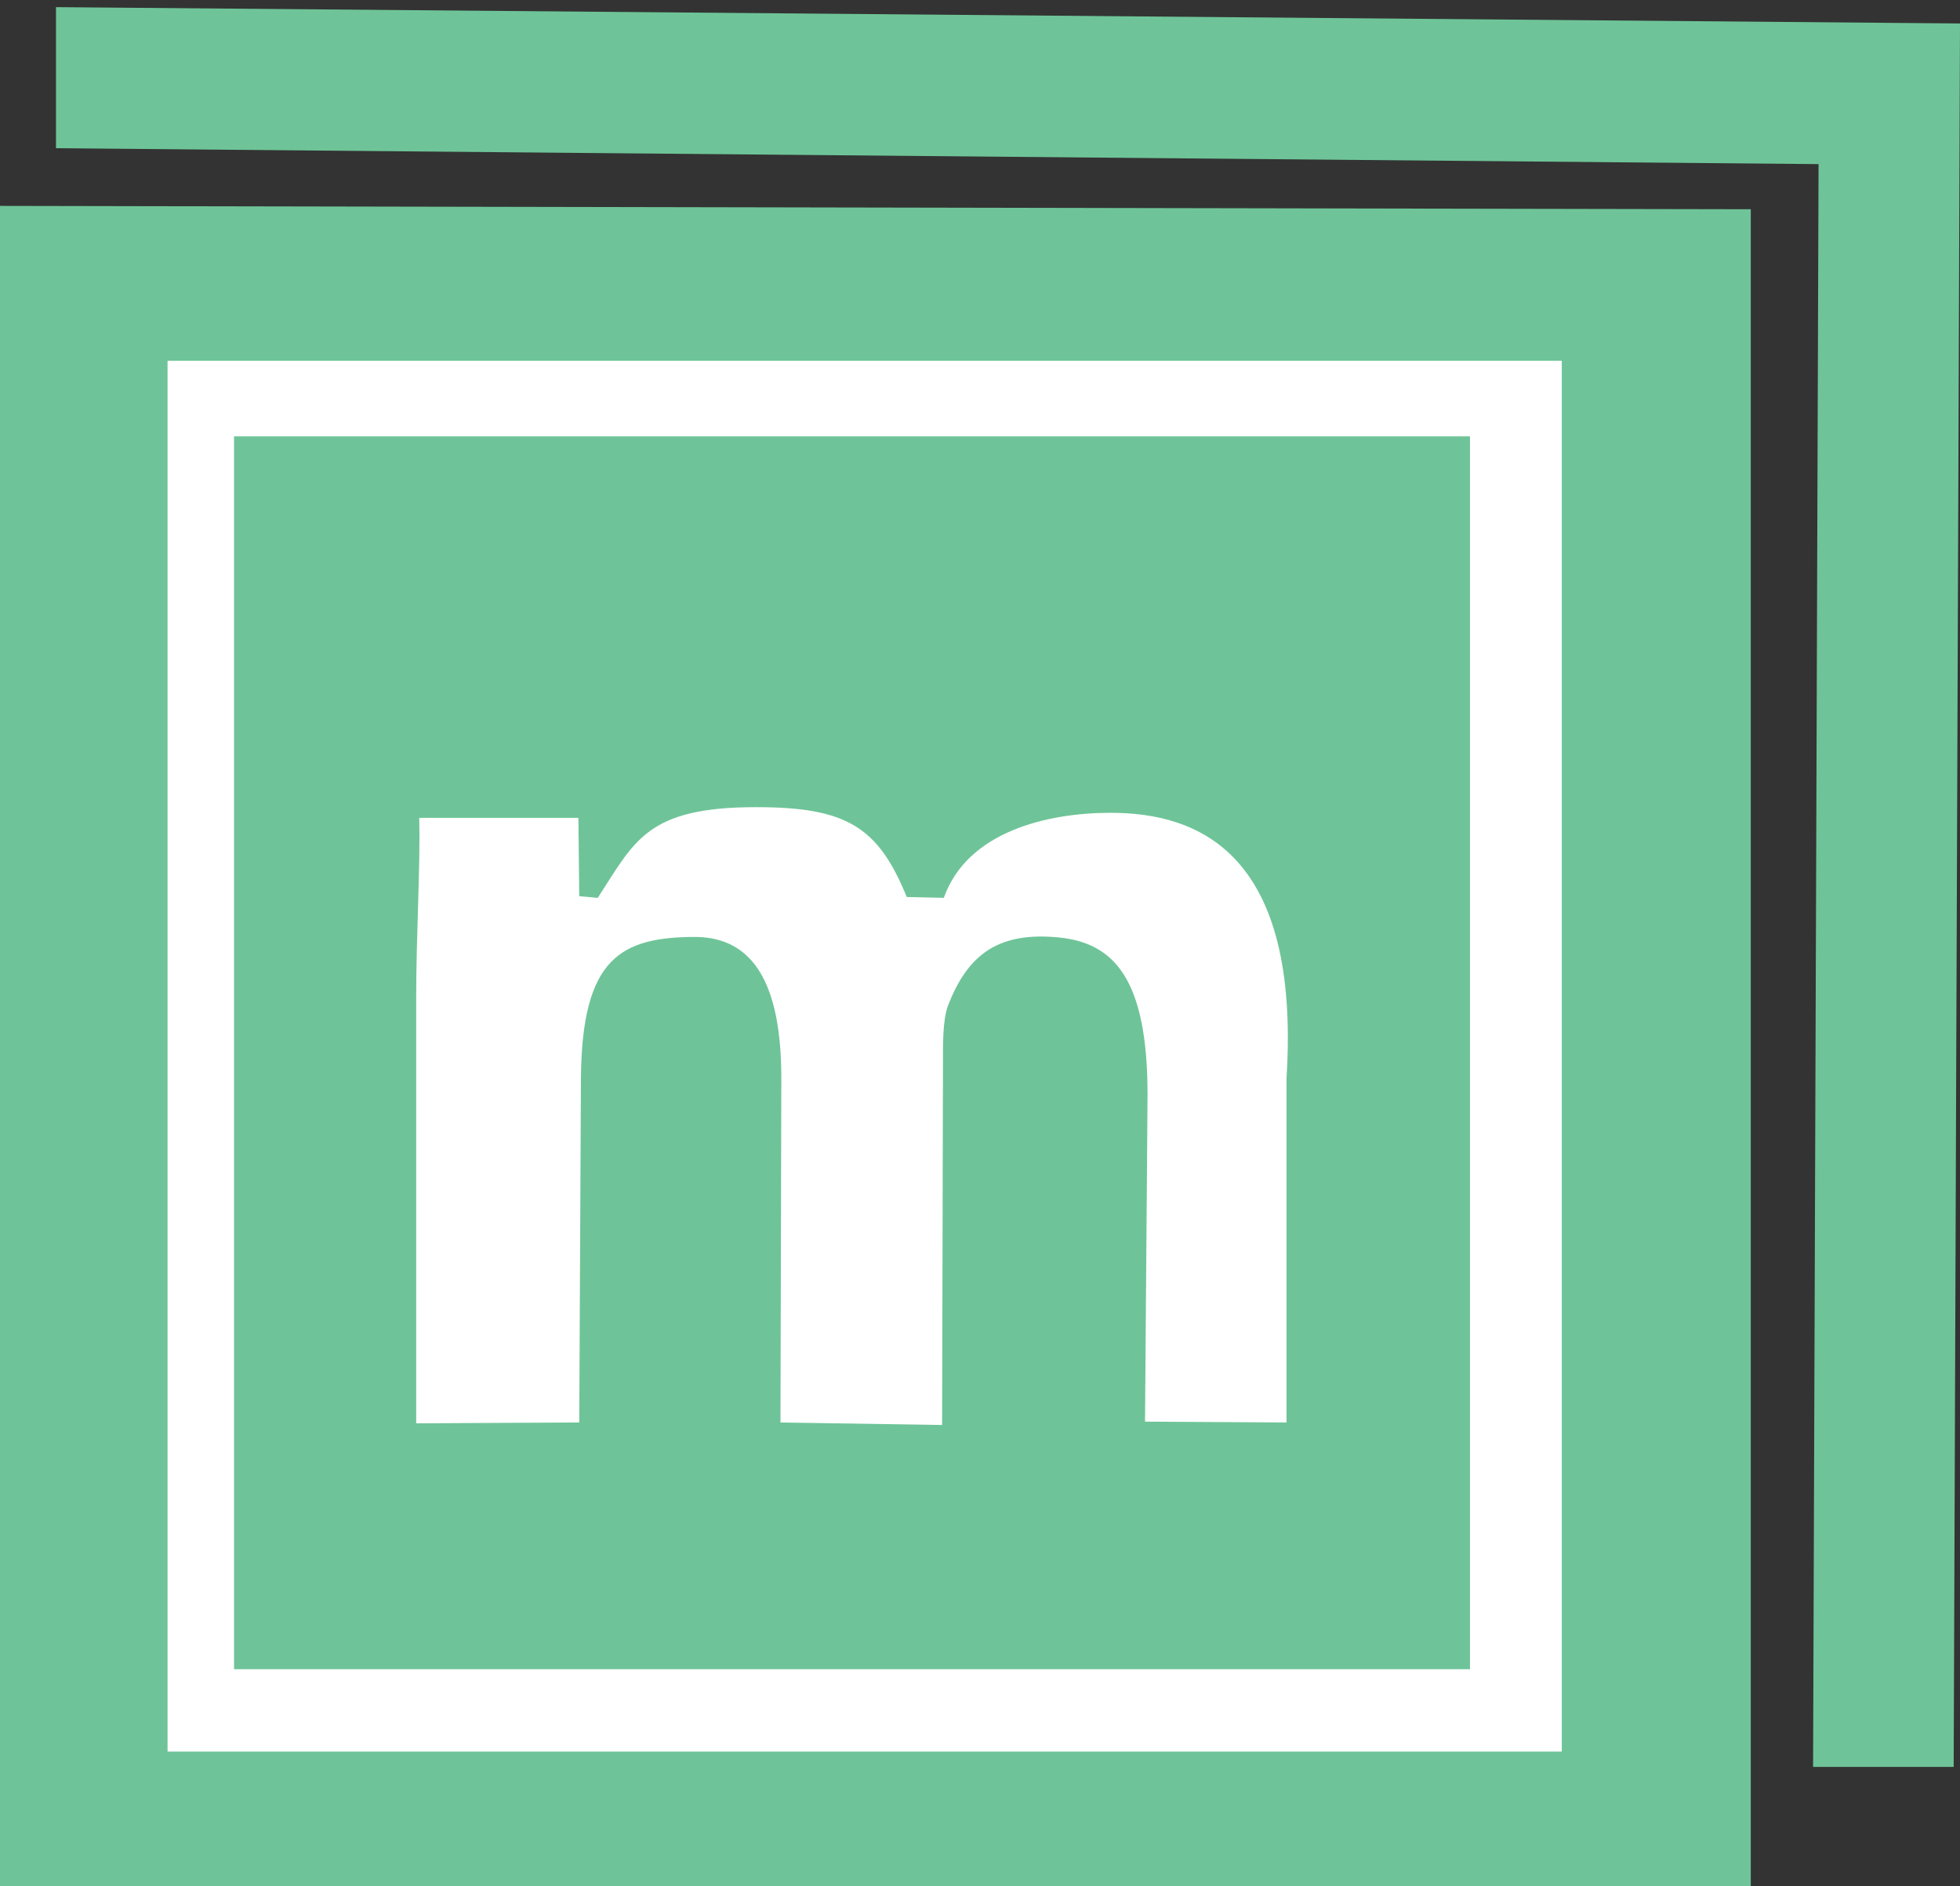
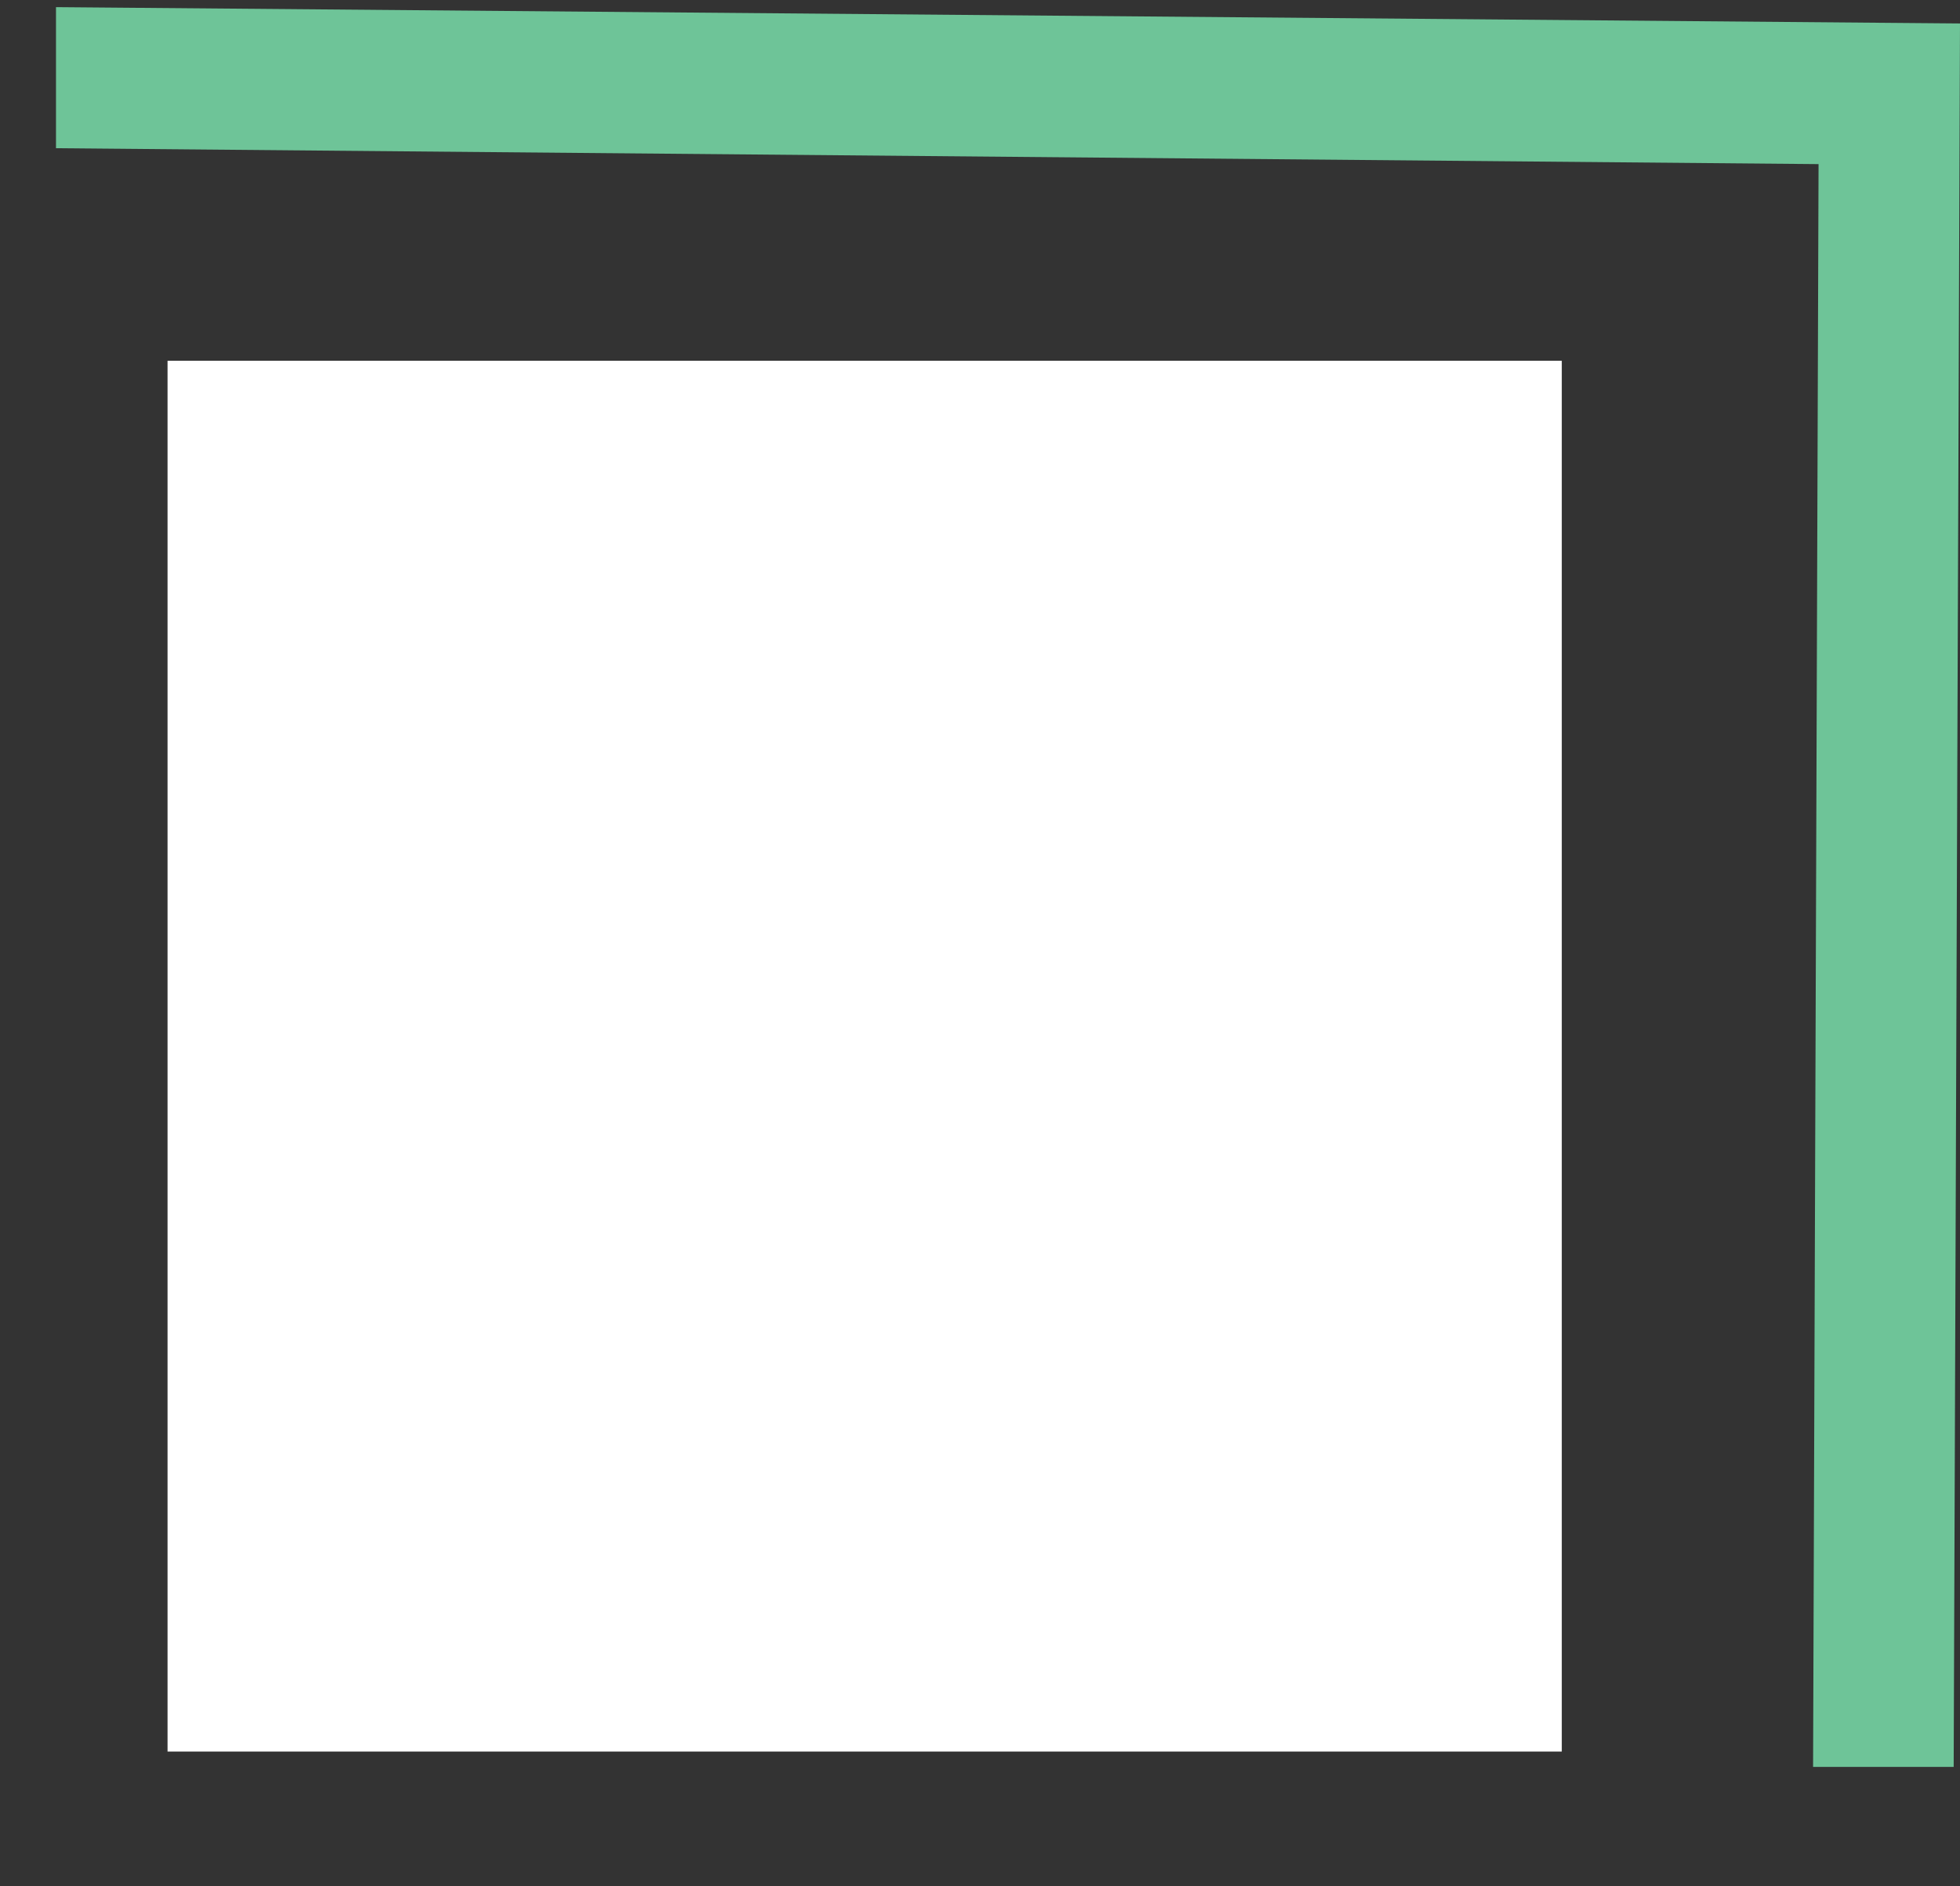
<svg xmlns="http://www.w3.org/2000/svg" version="1.1" x="0px" y="0px" width="97px" height="93.333px" viewBox="0 0 97 93.333" enable-background="new 0 0 97 93.333" xml:space="preserve">
  <rect x="0" y="0" width="97" height="93.333" fill="#333333" stroke="none" />
  <g id="Layer_2">
-     <rect x="17.25" y="37" fill="#FFFFFF" width="50.25" height="38.75" />
-   </g>
+     </g>
  <g id="Layer_1">
-     <polygon fill="#6EC498" points="86.646,93.333 -0.104,93.333 -0.104,10.187 86.646,10.353  " />
    <polygon fill="#6EC498" points="96.687,87.421 89.729,87.421 90,8.12 2.771,7.333 2.771,0.353 97,1.161  " />
    <rect x="8.292" y="17.849" fill="#FFFFFF" width="69" height="68.813" />
-     <rect x="11.582" y="21.588" fill="#6EC498" width="61.167" height="61" />
    <g>
-       <path fill="#FFFFFF" d="M63.669,70.38l-7.002-0.041l0.125-16.167c0-5.692-1.623-7.526-4.417-7.792    c-2.86-0.271-4.445,0.738-5.458,3.375c-0.271,0.732-0.25,1.938-0.25,2.917l-0.042,17.833l-8-0.125l0.042-17.041    c0-4.716-1.418-6.939-4.21-6.982c-3.729,0-5.665,1.023-5.707,7.023l-0.083,17l-8.07,0.042V49.361c0-3.064,0.207-6.396,0.153-8.896    h7.875l0.042,3.875l0.917,0.083c1.829-2.815,2.421-4.487,7.832-4.487c4.461,0,6.038,0.957,7.459,4.445l1.834,0.042    c1.166-3.292,5.141-4.208,8.25-4.208c4.328,0,9.416,1.958,8.71,13.139V70.38L63.669,70.38z" />
-     </g>
+       </g>
  </g>
</svg>